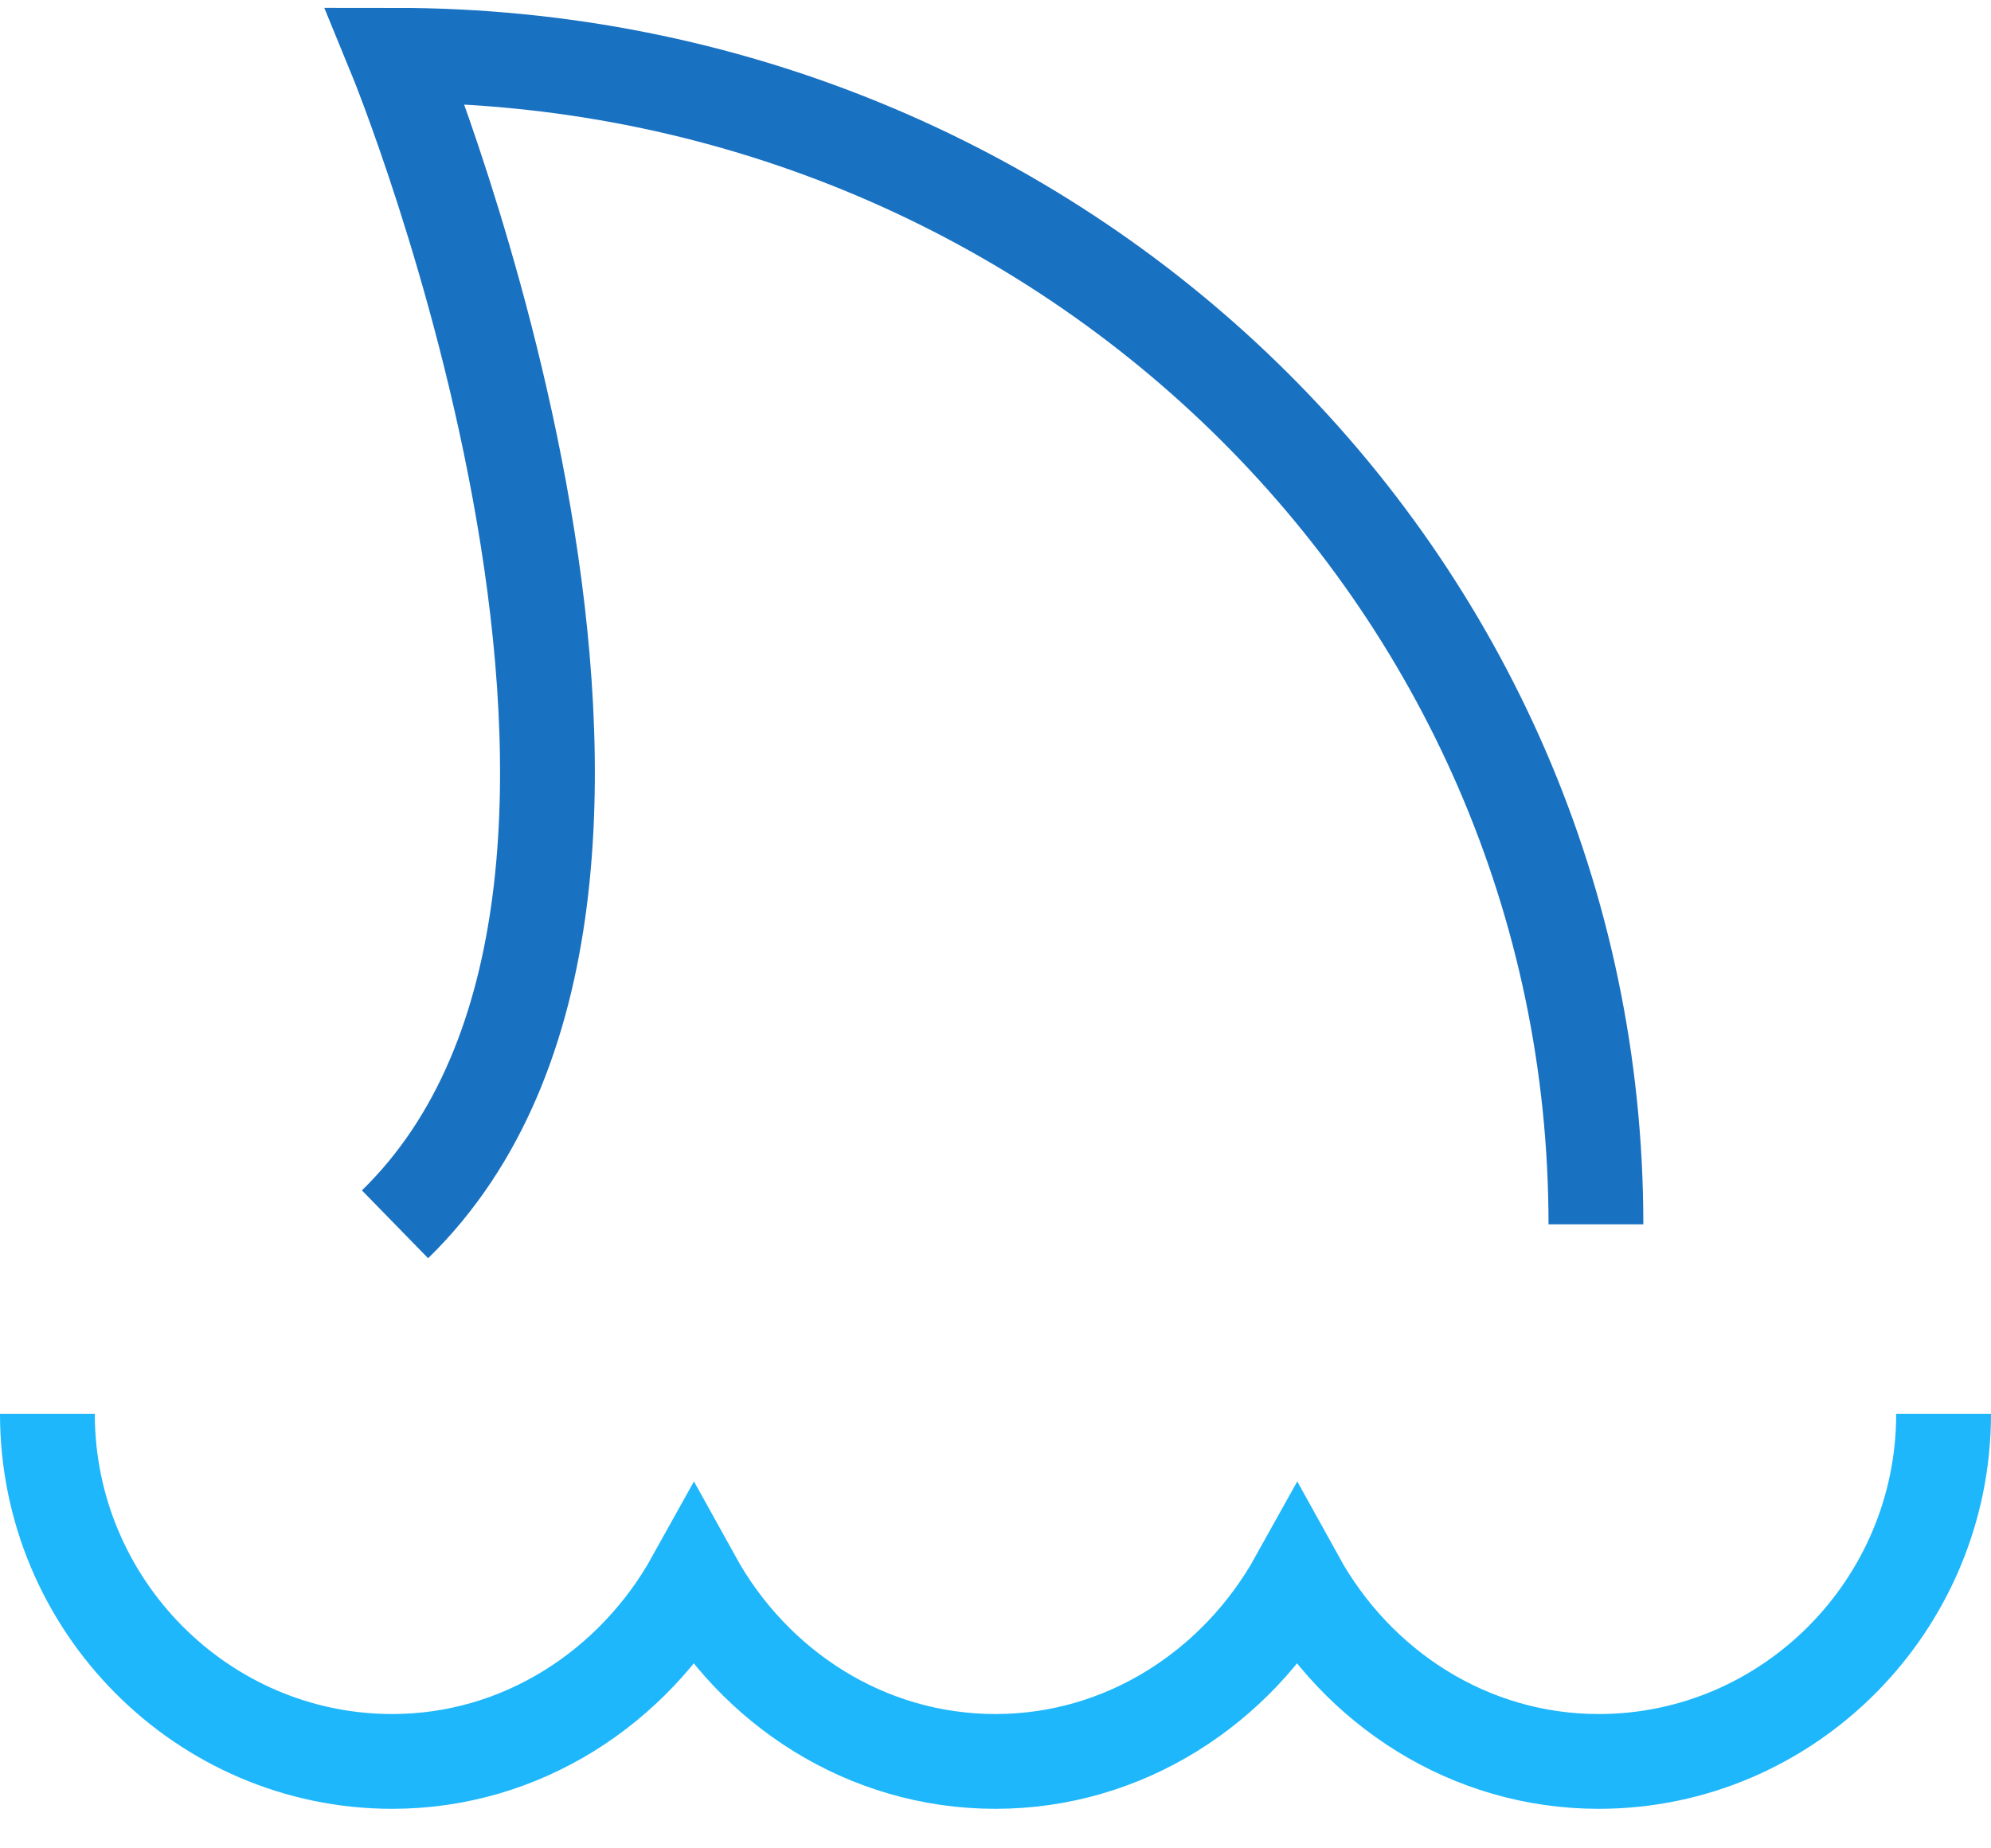
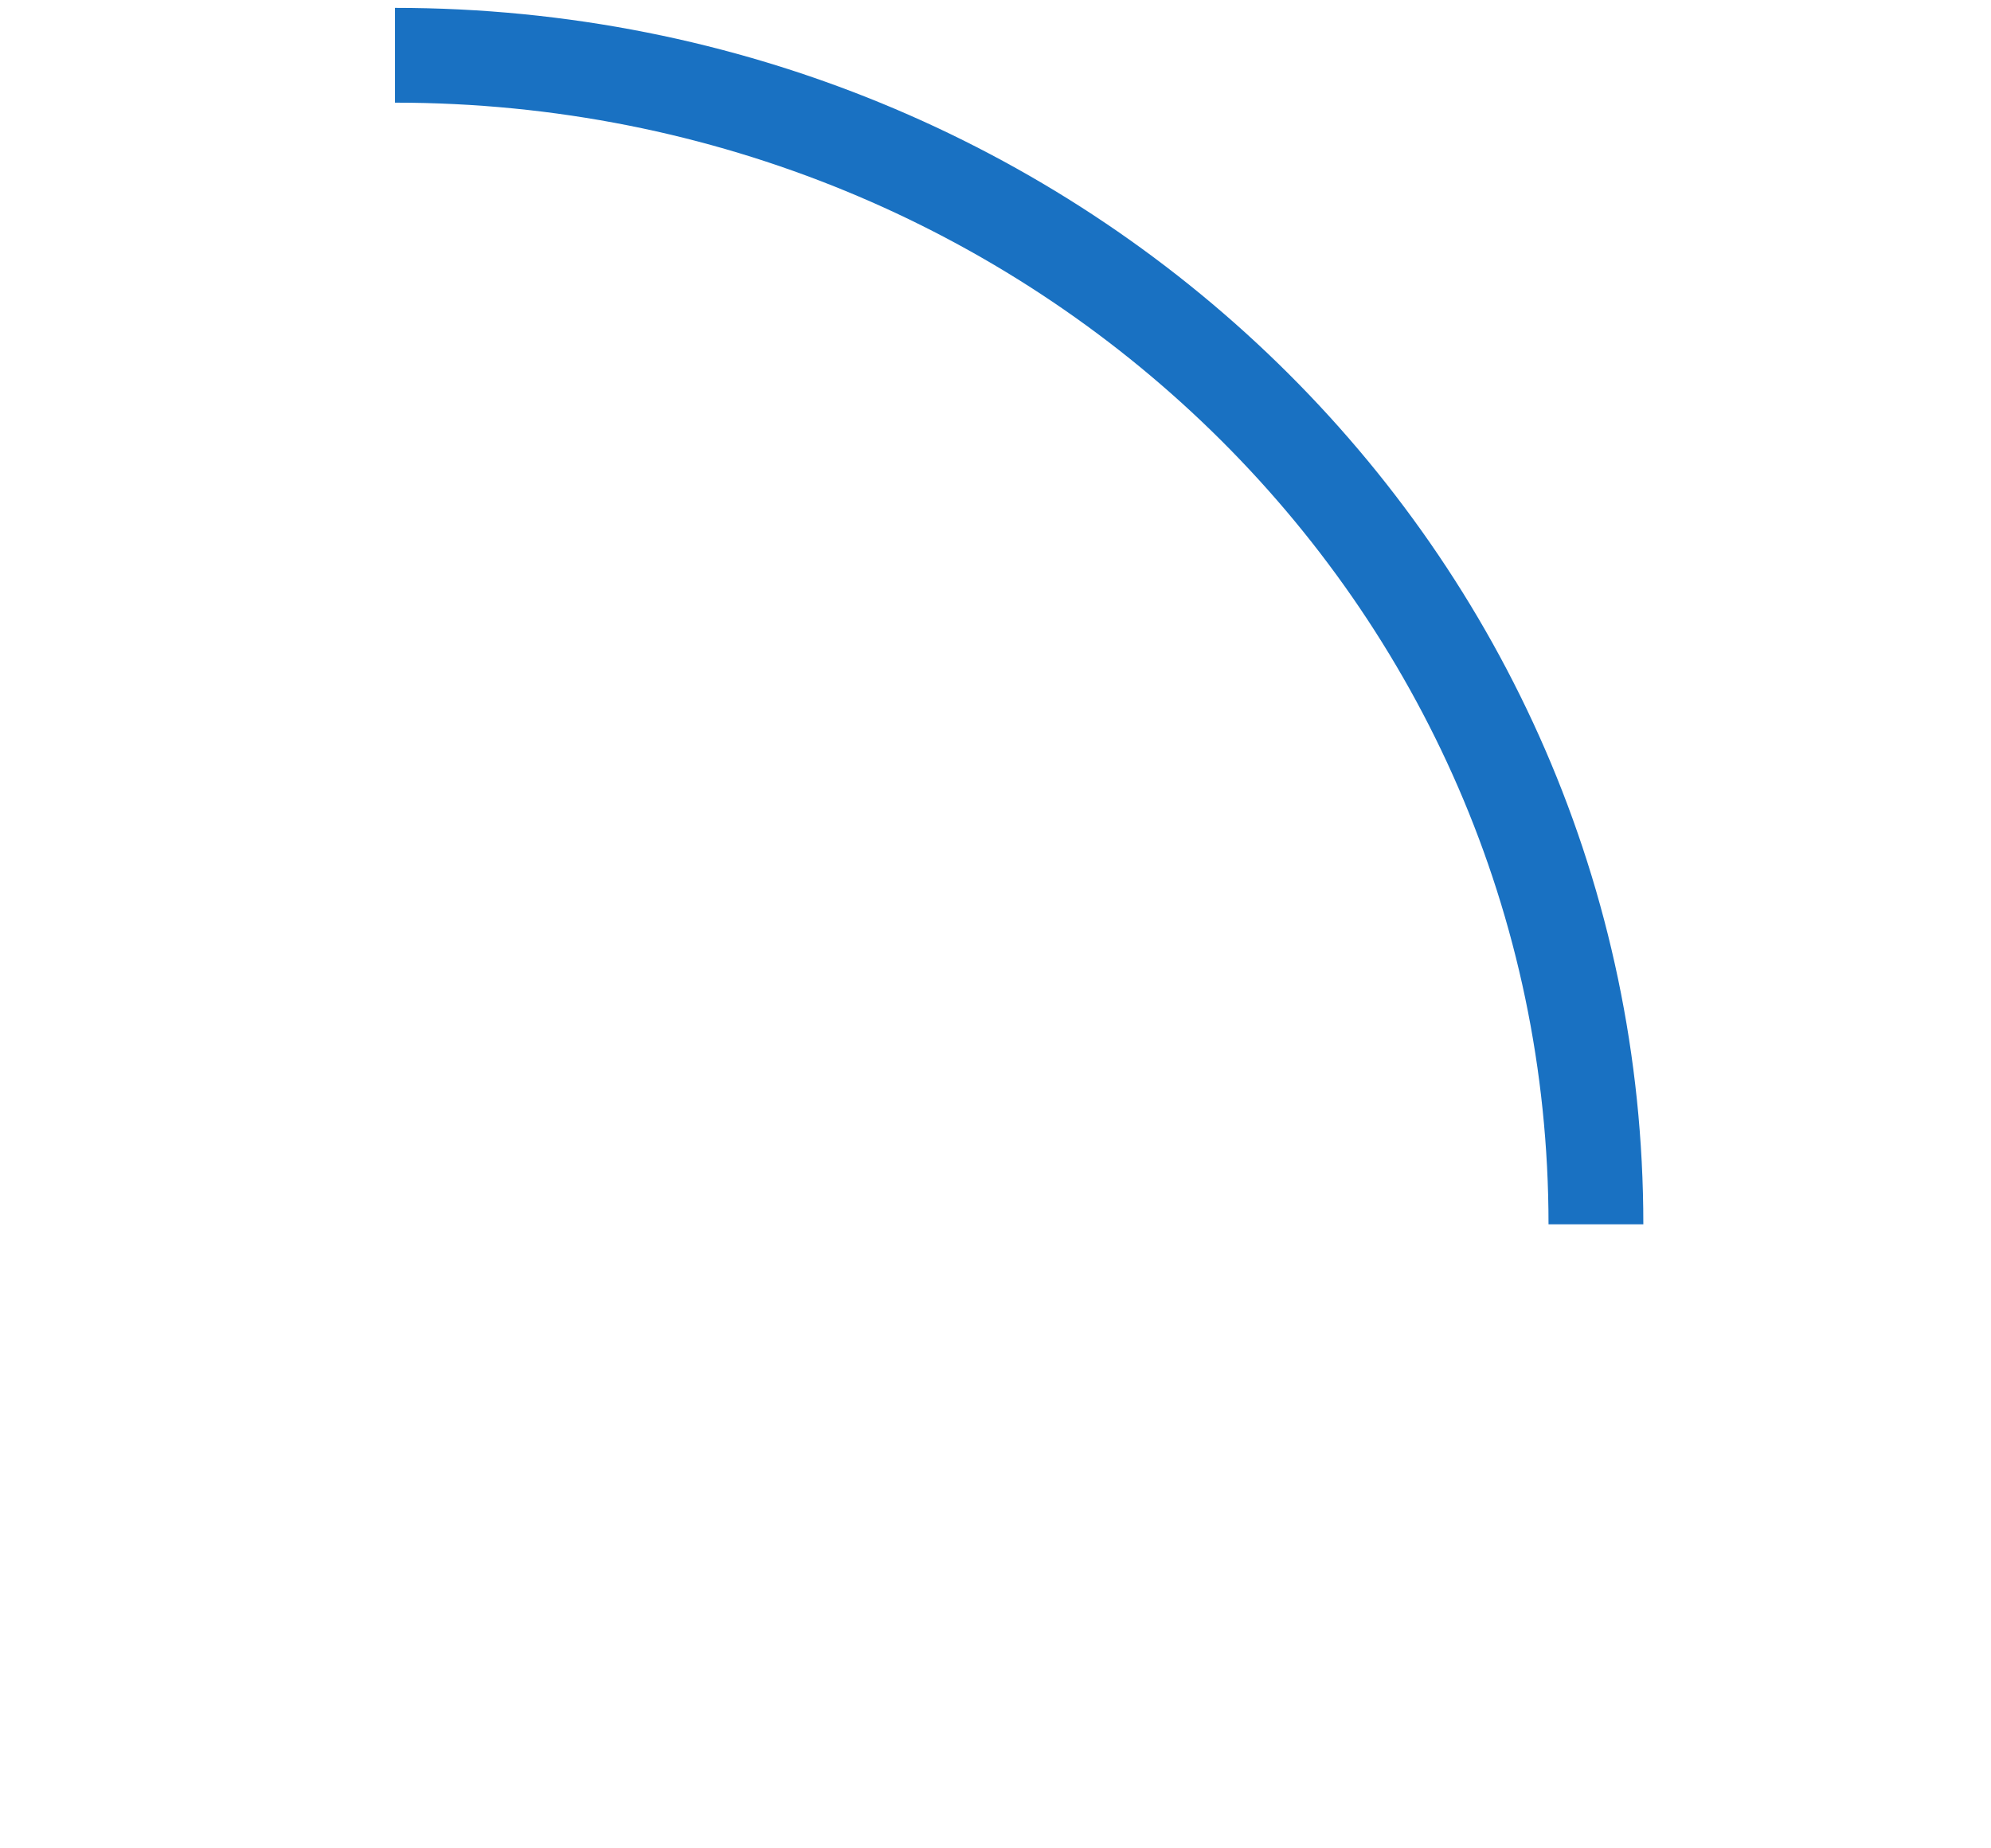
<svg xmlns="http://www.w3.org/2000/svg" width="42" height="39" viewBox="0 0 42 39" fill="none">
  <g id="Group 54">
-     <path id="Vector" d="M1 29.833C1 33.87 4.27 37.166 8.275 37.166C11 37.166 13.37 35.602 14.637 33.321C15.905 35.614 18.275 37.166 21 37.166C23.725 37.166 26.095 35.602 27.363 33.321C28.63 35.614 31 37.166 33.725 37.166C37.73 37.166 41 33.87 41 29.833" stroke="#1EB7FB" stroke-width="2" stroke-miterlimit="8" />
-     <path id="Vector_2" d="M33.666 25.833C33.666 12.18 22.355 1.166 8.333 1.166C8.333 1.166 15.568 18.777 8.333 25.833" stroke="#1971C2" stroke-width="2" stroke-miterlimit="8" />
+     <path id="Vector_2" d="M33.666 25.833C33.666 12.18 22.355 1.166 8.333 1.166" stroke="#1971C2" stroke-width="2" stroke-miterlimit="8" />
  </g>
</svg>